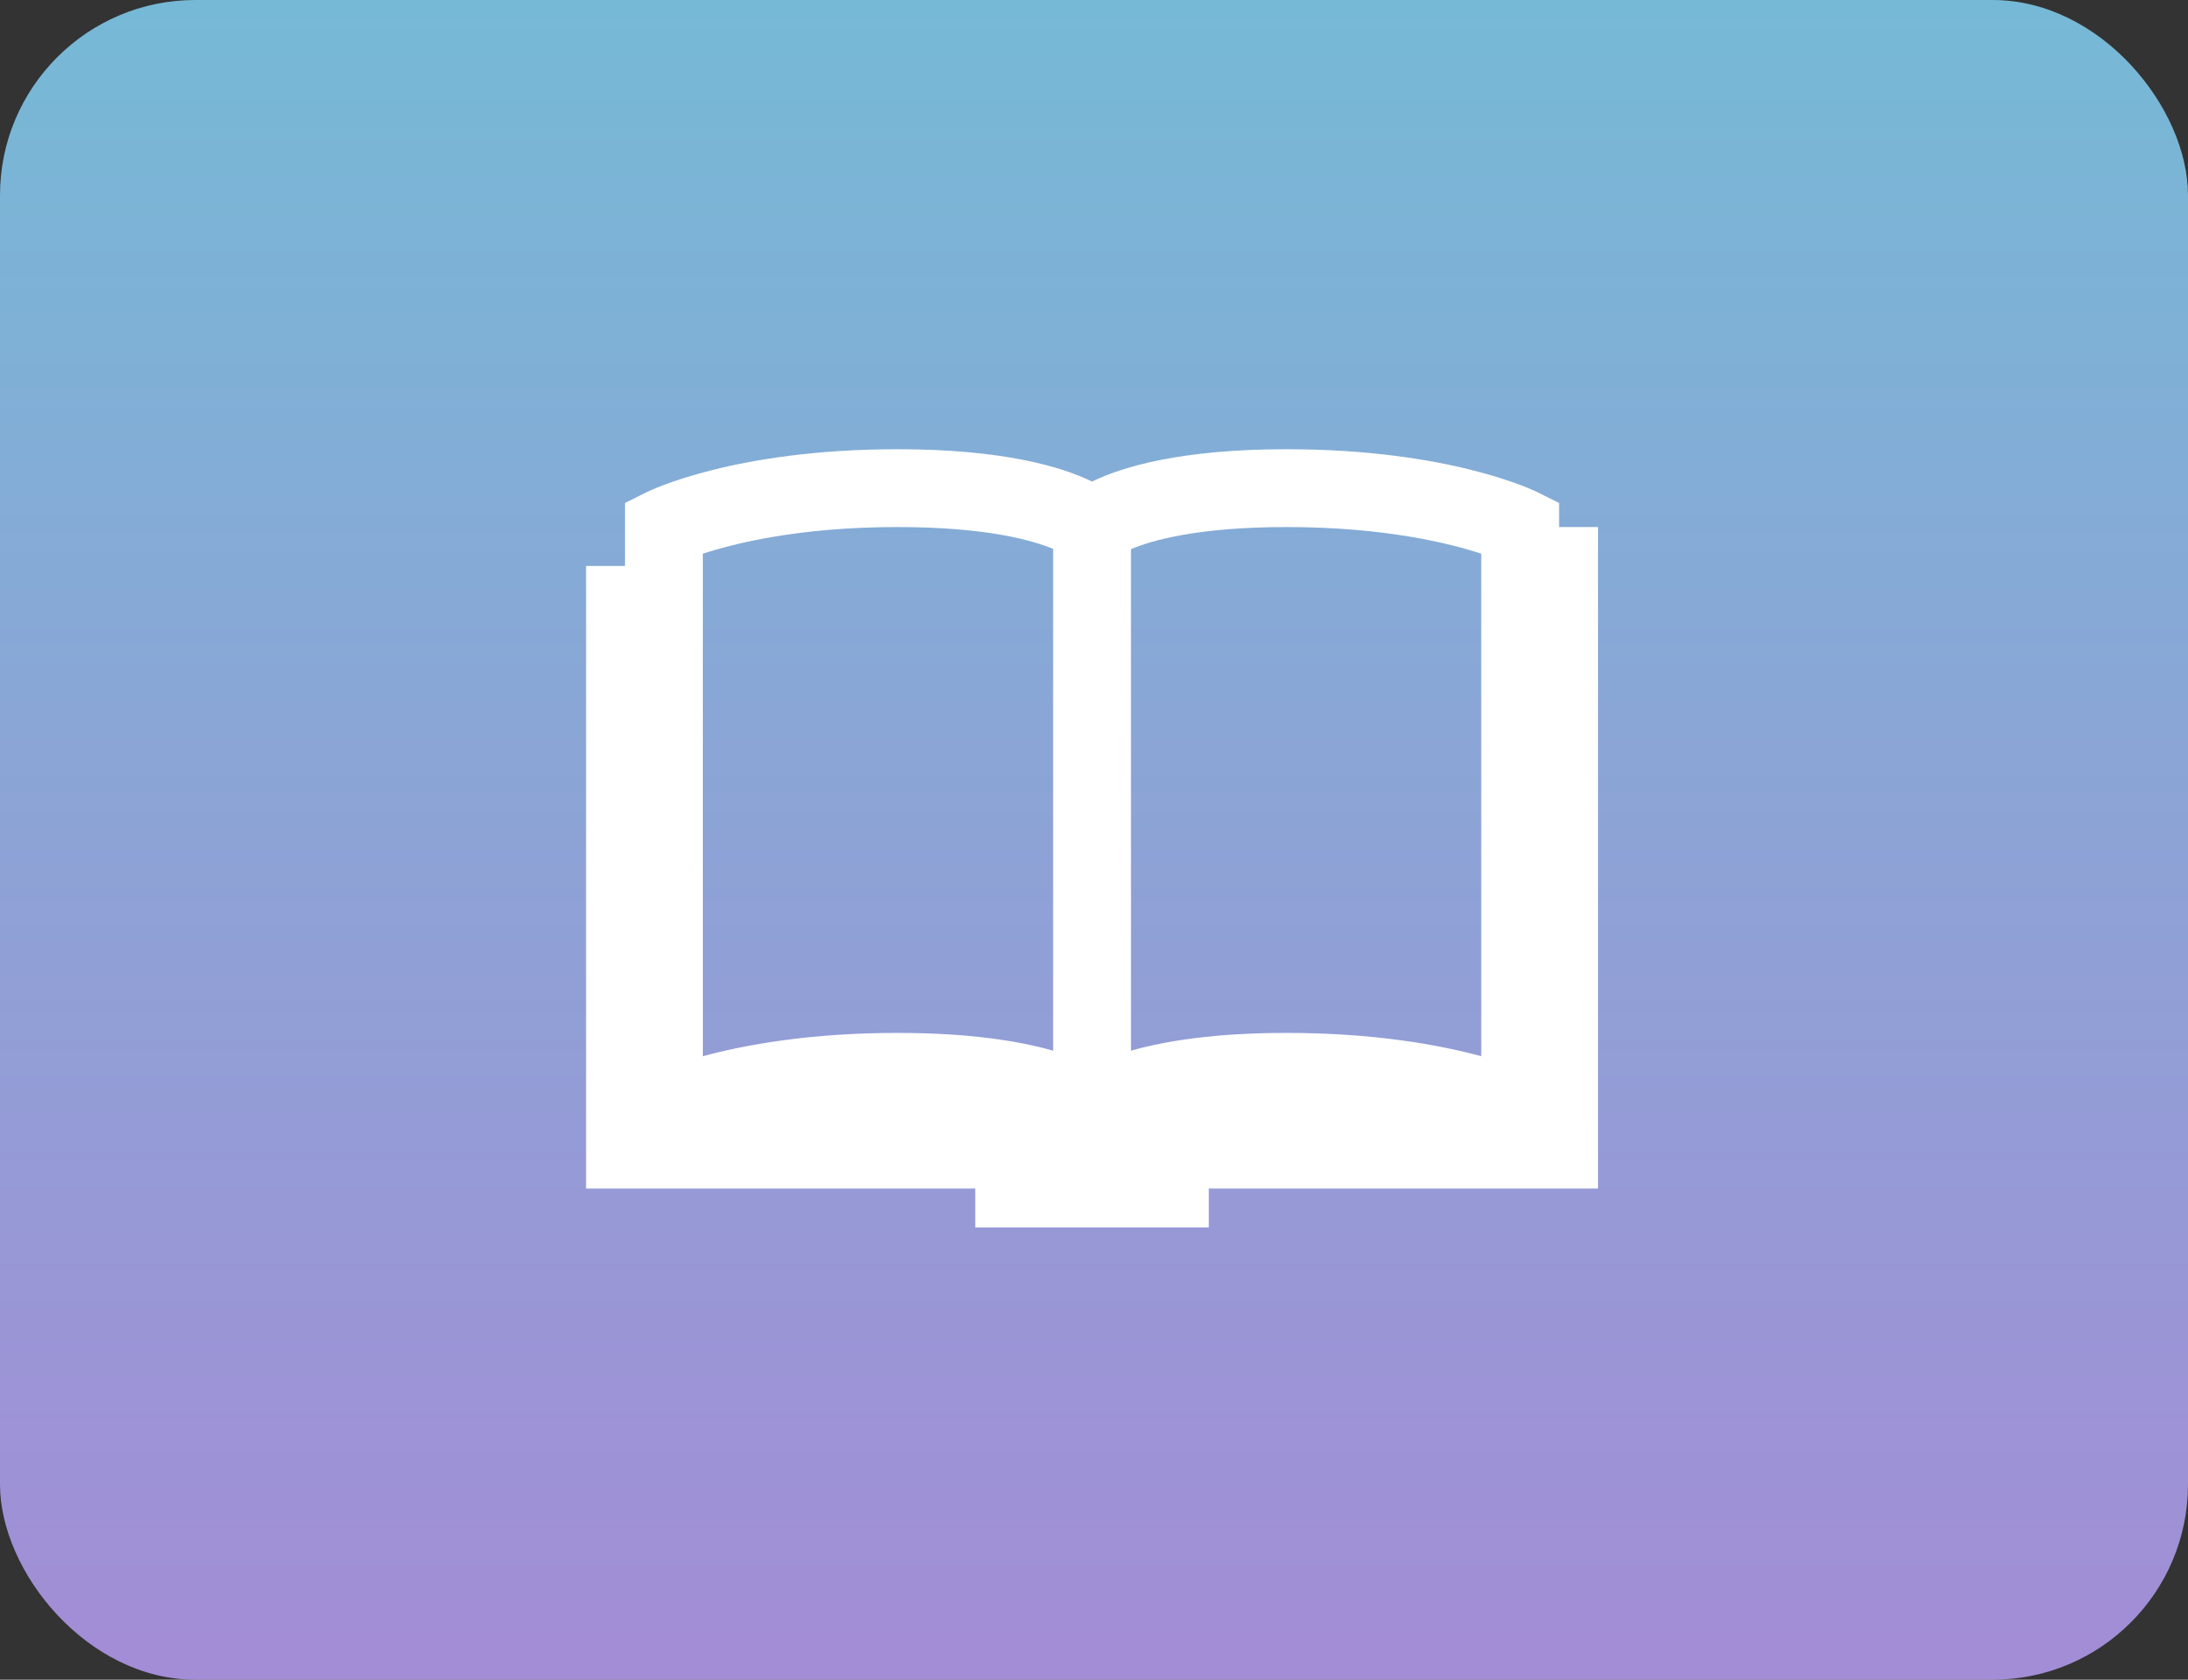
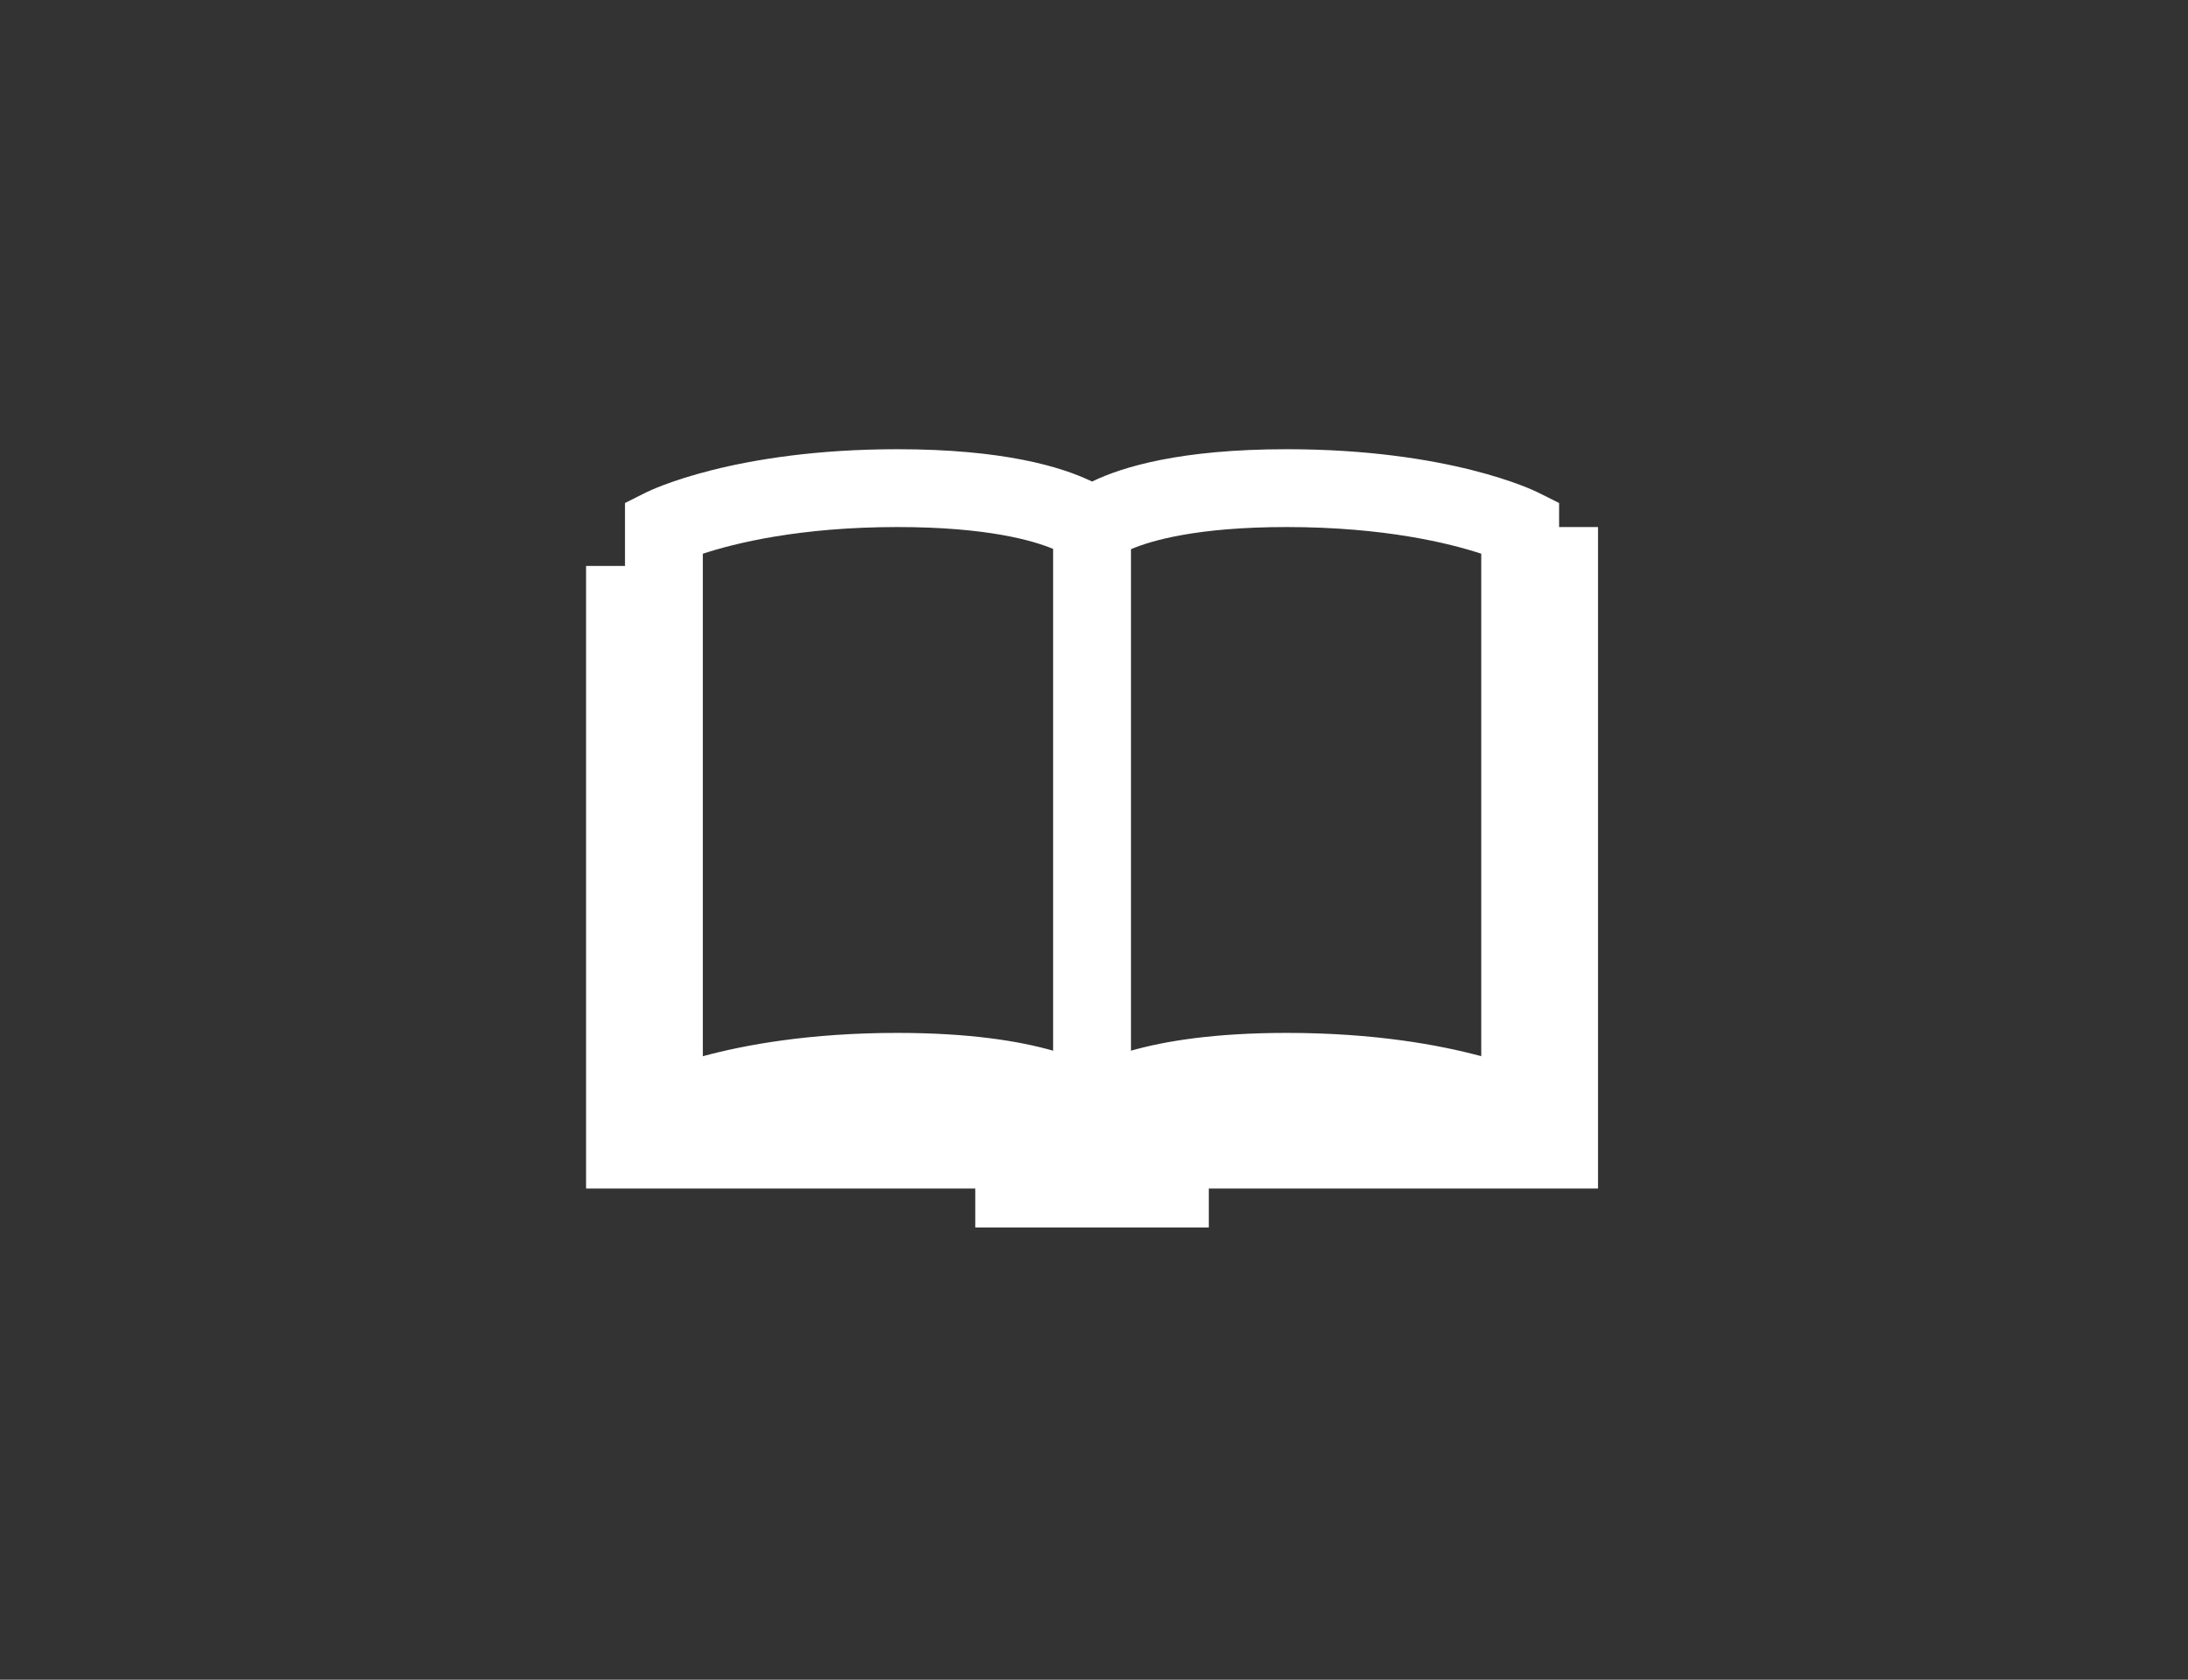
<svg xmlns="http://www.w3.org/2000/svg" width="560" height="430" viewBox="0 0 560 430" fill="none">
  <rect x="0" y="0" width="560" height="430" fill="#333333" stroke="none" />
-   <rect opacity="0.8" width="560" height="430" rx="50" fill="url(#paint0_linear_7_2)" />
  <path d="M399.038 134.923V128.767L393.53 126.017C392.623 125.569 371.017 115 329.308 115C302.133 115 287.23 119.523 279.5 123.278C271.77 119.523 256.867 115 229.692 115C187.973 115 166.377 125.569 165.47 126.008L159.962 128.767V144.885H150V304.269H249.615V314.231H309.385V304.269H409V134.923H399.038ZM379.115 141.747V270.39C368.407 267.491 351.771 264.423 329.308 264.423C310.968 264.423 298.208 266.485 289.462 268.976V140.591C294.602 138.4 306.356 134.923 329.308 134.923C354.431 134.923 371.116 139.117 379.115 141.747ZM179.885 141.757C187.914 139.107 204.579 134.923 229.692 134.923C252.853 134.923 264.617 138.459 269.538 140.521V268.976C260.792 266.485 248.031 264.423 229.692 264.423C207.229 264.423 190.593 267.491 179.885 270.39V141.757Z" fill="white" />
  <defs>
    <linearGradient id="paint0_linear_7_2" x1="280" y1="0" x2="280" y2="430" gradientUnits="userSpaceOnUse">
      <stop stop-color="#87DBFF" />
      <stop offset="1" stop-color="#C0A3FF" />
    </linearGradient>
  </defs>
</svg>